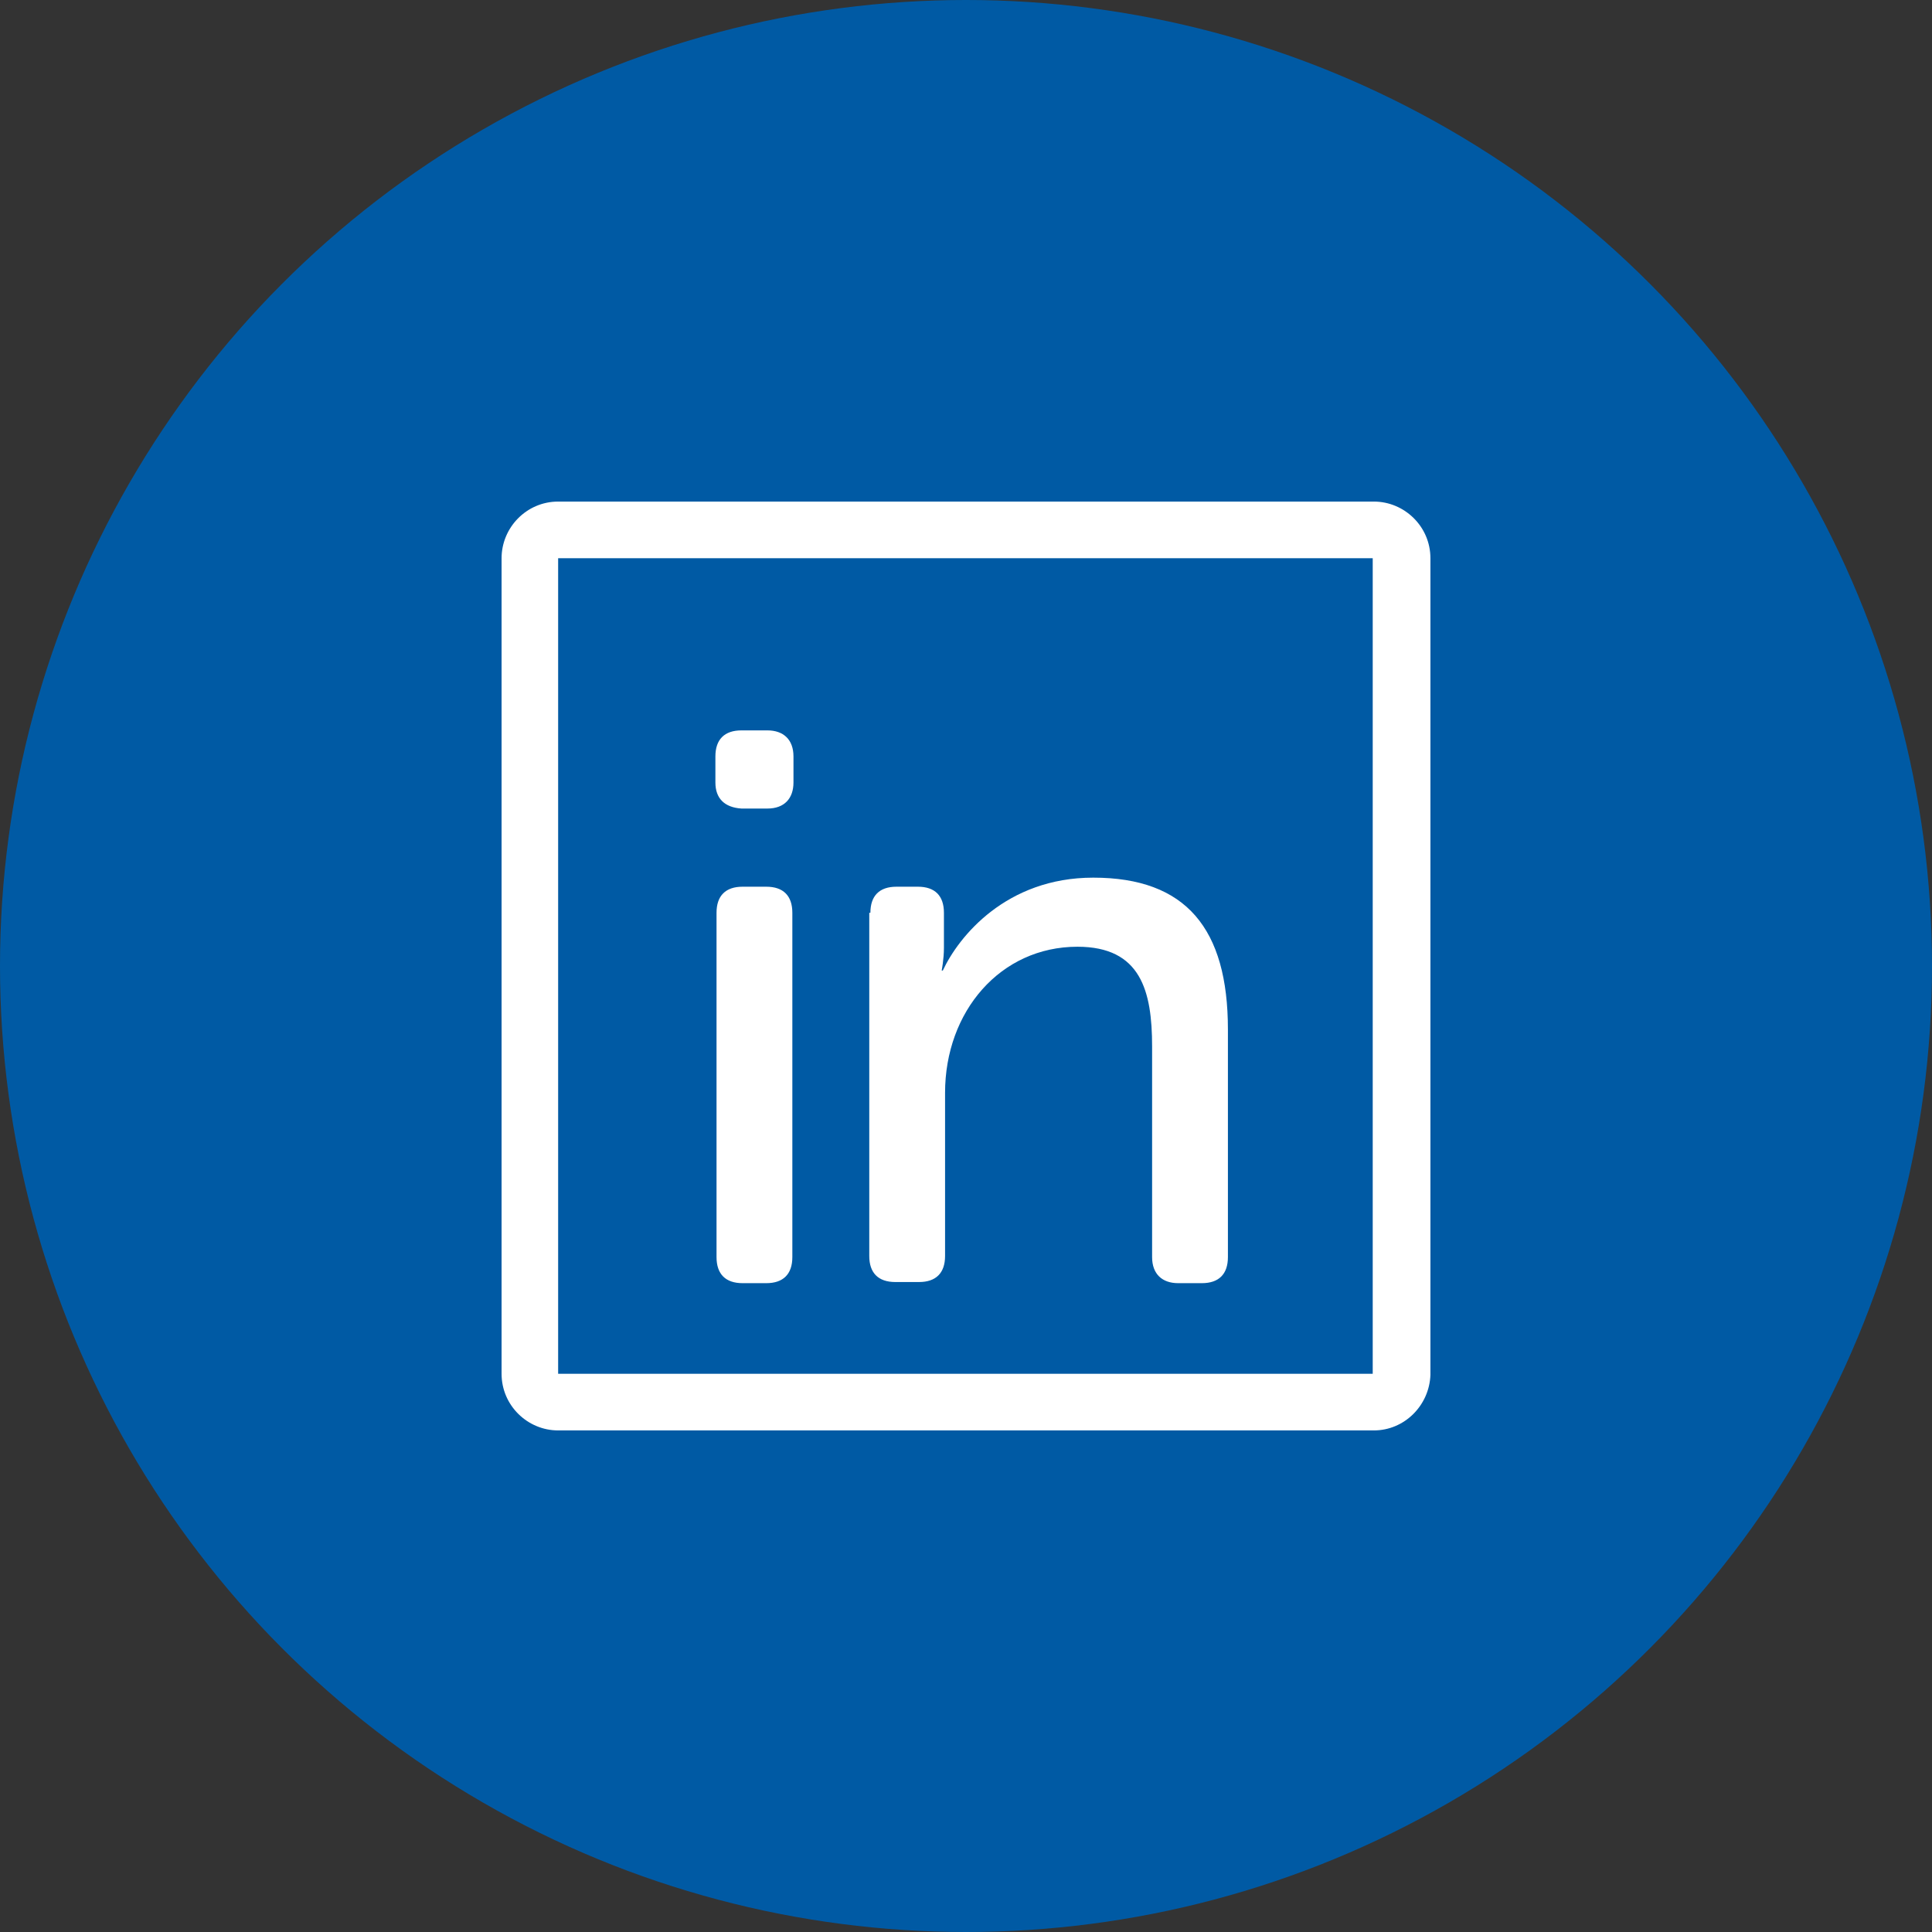
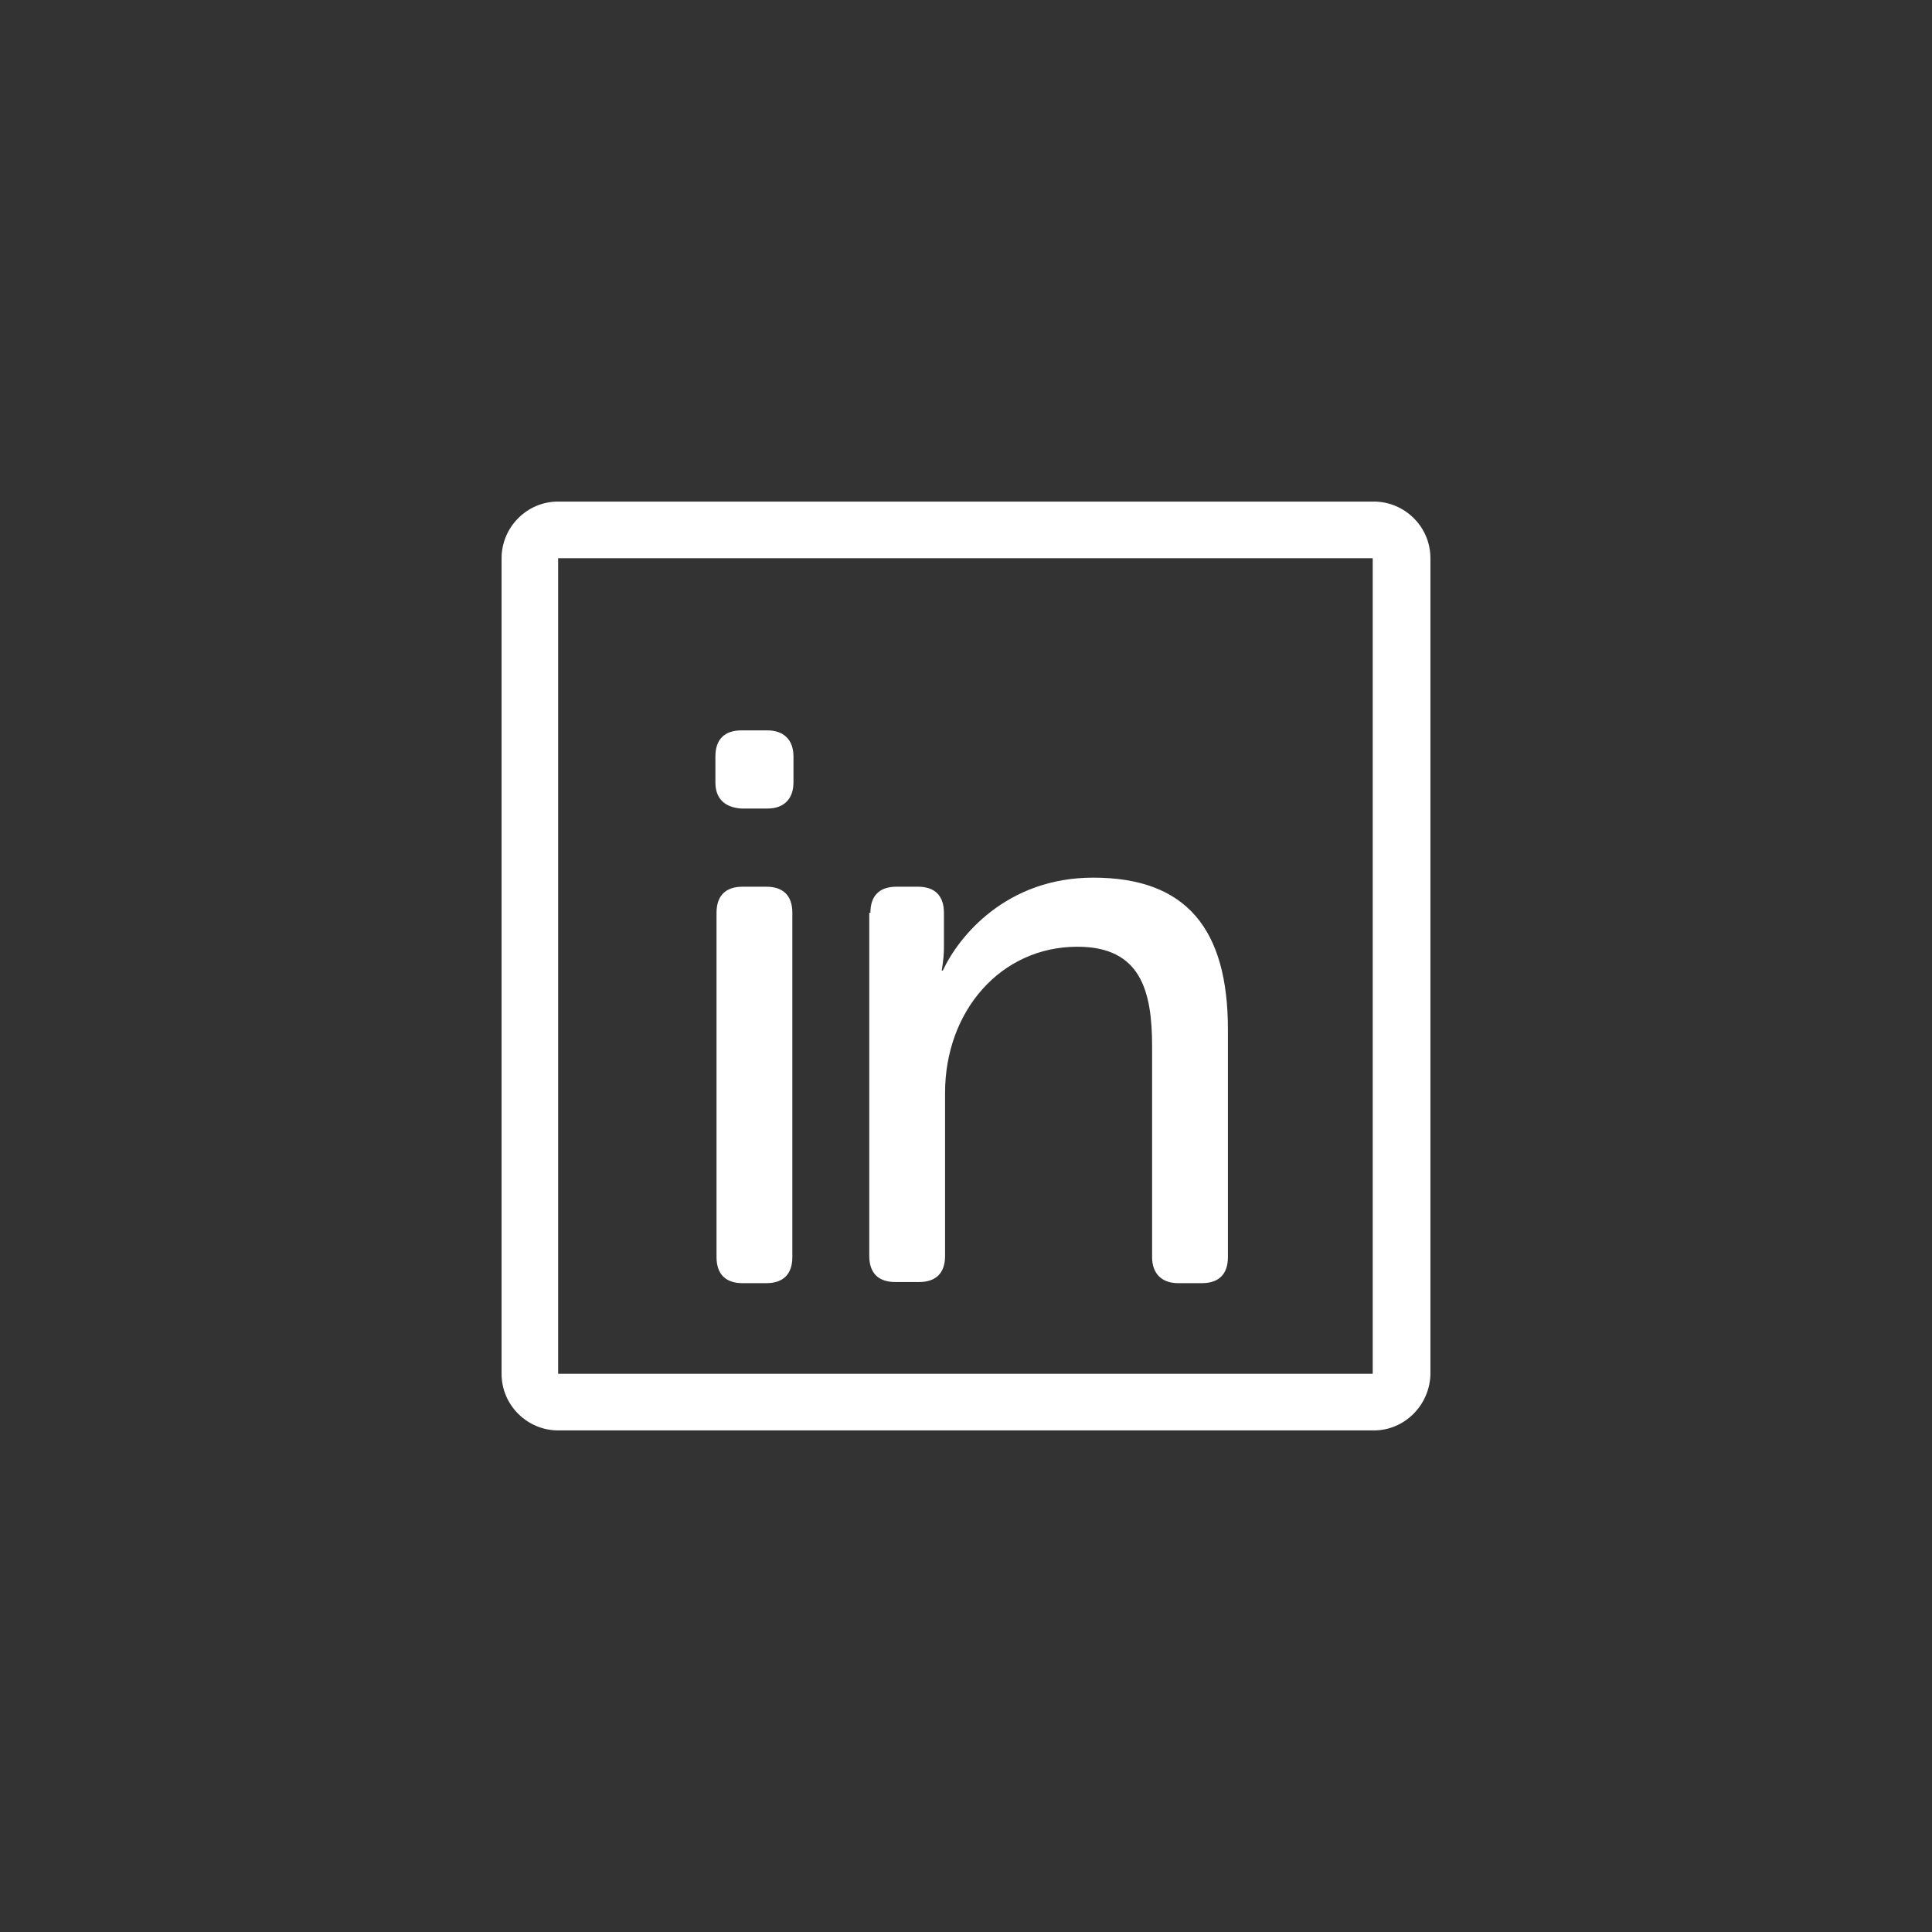
<svg xmlns="http://www.w3.org/2000/svg" width="104" height="104" viewBox="0 0 104 104" fill="none">
  <rect x="0" y="0" width="104" height="104" fill="#333333" stroke="none" />
-   <circle cx="52" cy="52" r="52" fill="#005AA4" />
  <path d="M38.51 42.122V40.719C38.51 39.805 38.998 39.317 39.911 39.317H41.312C42.164 39.317 42.713 39.805 42.713 40.719V42.122C42.713 42.976 42.225 43.524 41.312 43.524H39.911C38.998 43.463 38.51 42.976 38.51 42.122ZM38.571 49.134C38.571 48.219 39.059 47.732 39.972 47.732H41.251C42.164 47.732 42.652 48.219 42.652 49.134V67.671C42.652 68.585 42.164 69.073 41.251 69.073H39.972C39.059 69.073 38.571 68.585 38.571 67.671V49.134ZM46.854 49.134C46.854 48.219 47.341 47.732 48.255 47.732H49.412C50.325 47.732 50.812 48.219 50.812 49.134V51.024C50.812 51.634 50.691 52.244 50.691 52.244H50.752C51.604 50.415 54.162 47.244 58.851 47.244C63.845 47.244 66.099 49.988 66.099 55.415V67.671C66.099 68.585 65.612 69.073 64.698 69.073H63.419C62.566 69.073 62.018 68.585 62.018 67.671V56.329C62.018 53.342 61.409 50.963 57.999 50.963C53.857 50.963 50.873 54.439 50.873 58.829V67.61C50.873 68.524 50.386 69.012 49.473 69.012H48.194C47.28 69.012 46.793 68.524 46.793 67.61V49.134H46.854ZM73.955 77H30.045C28.401 77 27 75.659 27 73.951V30.049C27 28.402 28.34 27 30.045 27H73.955C75.599 27 77 28.341 77 30.049V74.012C76.939 75.659 75.599 77 73.955 77ZM30.045 73.951H73.894V30.049H30.045V73.951Z" fill="white" />
</svg>